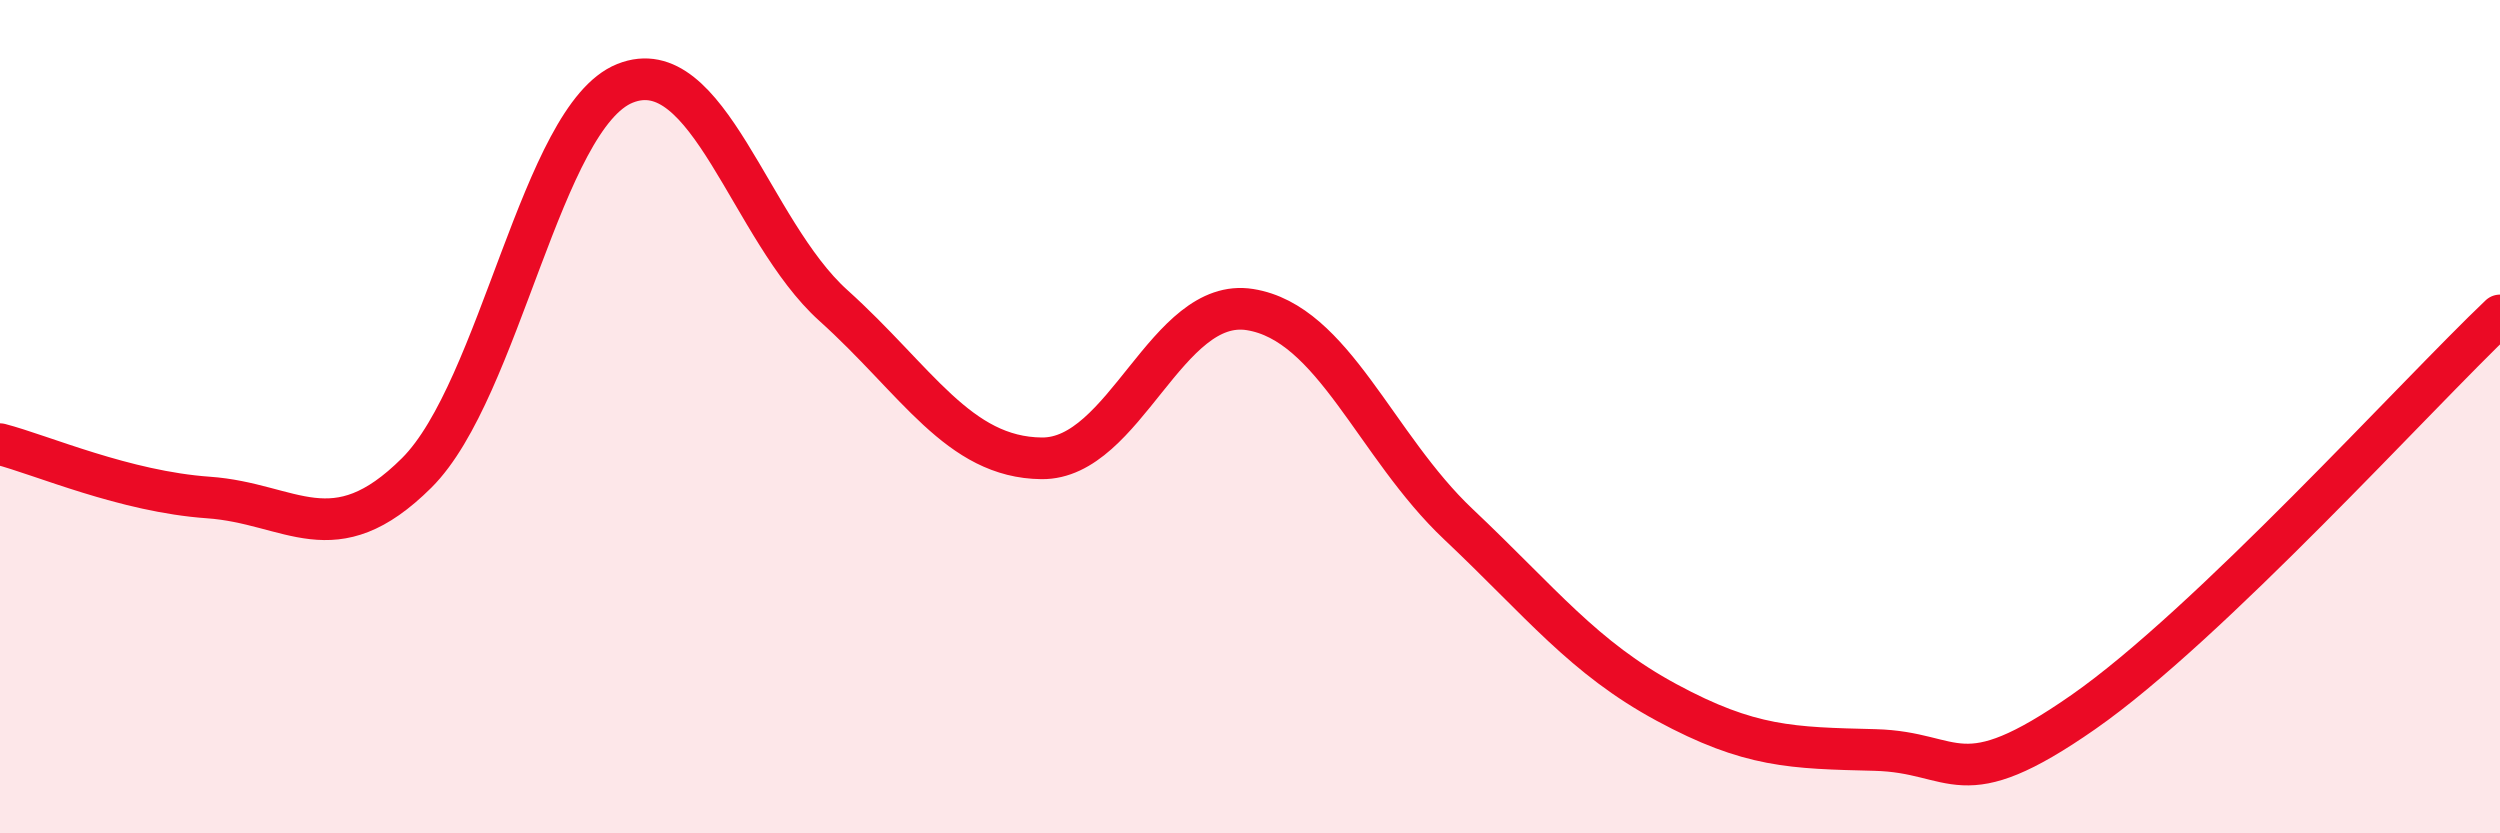
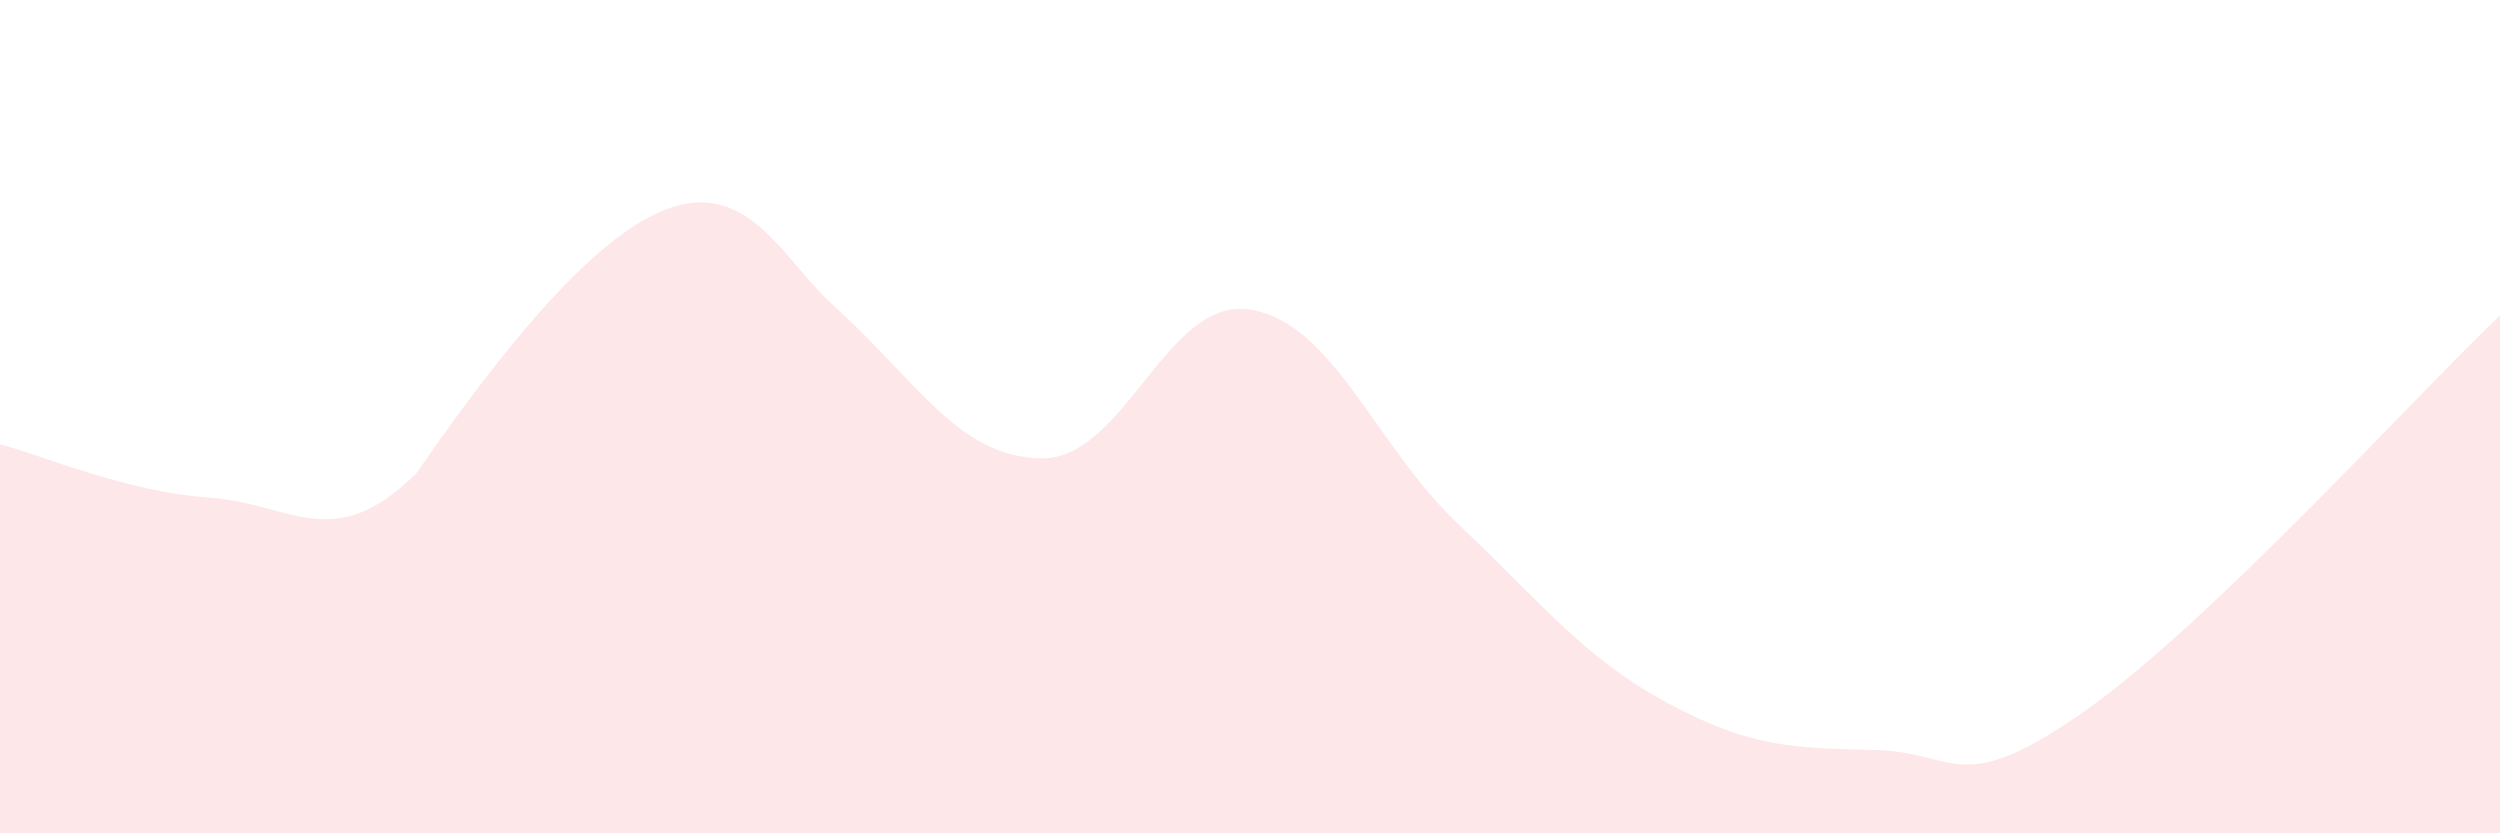
<svg xmlns="http://www.w3.org/2000/svg" width="60" height="20" viewBox="0 0 60 20">
-   <path d="M 0,10.66 C 1,10.92 3,11.8 5,11.94 C 7,12.08 8,13.34 10,11.35 C 12,9.36 13,2.8 15,2 C 17,1.2 18,5.53 20,7.33 C 22,9.13 23,10.98 25,11 C 27,11.02 28,7.11 30,7.43 C 32,7.75 33,10.69 35,12.58 C 37,14.47 38,15.78 40,16.86 C 42,17.94 43,17.95 45,18 C 47,18.05 47,19.18 50,17.09 C 53,15 58,9.47 60,7.57L60 20L0 20Z" fill="#EB0A25" opacity="0.1" stroke-linecap="round" stroke-linejoin="round" />
-   <path d="M 0,10.66 C 1,10.92 3,11.8 5,11.94 C 7,12.08 8,13.34 10,11.35 C 12,9.36 13,2.8 15,2 C 17,1.2 18,5.53 20,7.33 C 22,9.13 23,10.98 25,11 C 27,11.02 28,7.11 30,7.43 C 32,7.75 33,10.69 35,12.58 C 37,14.47 38,15.78 40,16.86 C 42,17.94 43,17.95 45,18 C 47,18.05 47,19.18 50,17.09 C 53,15 58,9.47 60,7.57" stroke="#EB0A25" stroke-width="1" fill="none" stroke-linecap="round" stroke-linejoin="round" />
+   <path d="M 0,10.66 C 1,10.92 3,11.8 5,11.94 C 7,12.08 8,13.34 10,11.35 C 17,1.2 18,5.53 20,7.33 C 22,9.13 23,10.98 25,11 C 27,11.02 28,7.11 30,7.43 C 32,7.75 33,10.69 35,12.58 C 37,14.47 38,15.78 40,16.86 C 42,17.94 43,17.95 45,18 C 47,18.05 47,19.18 50,17.09 C 53,15 58,9.47 60,7.57L60 20L0 20Z" fill="#EB0A25" opacity="0.1" stroke-linecap="round" stroke-linejoin="round" />
</svg>